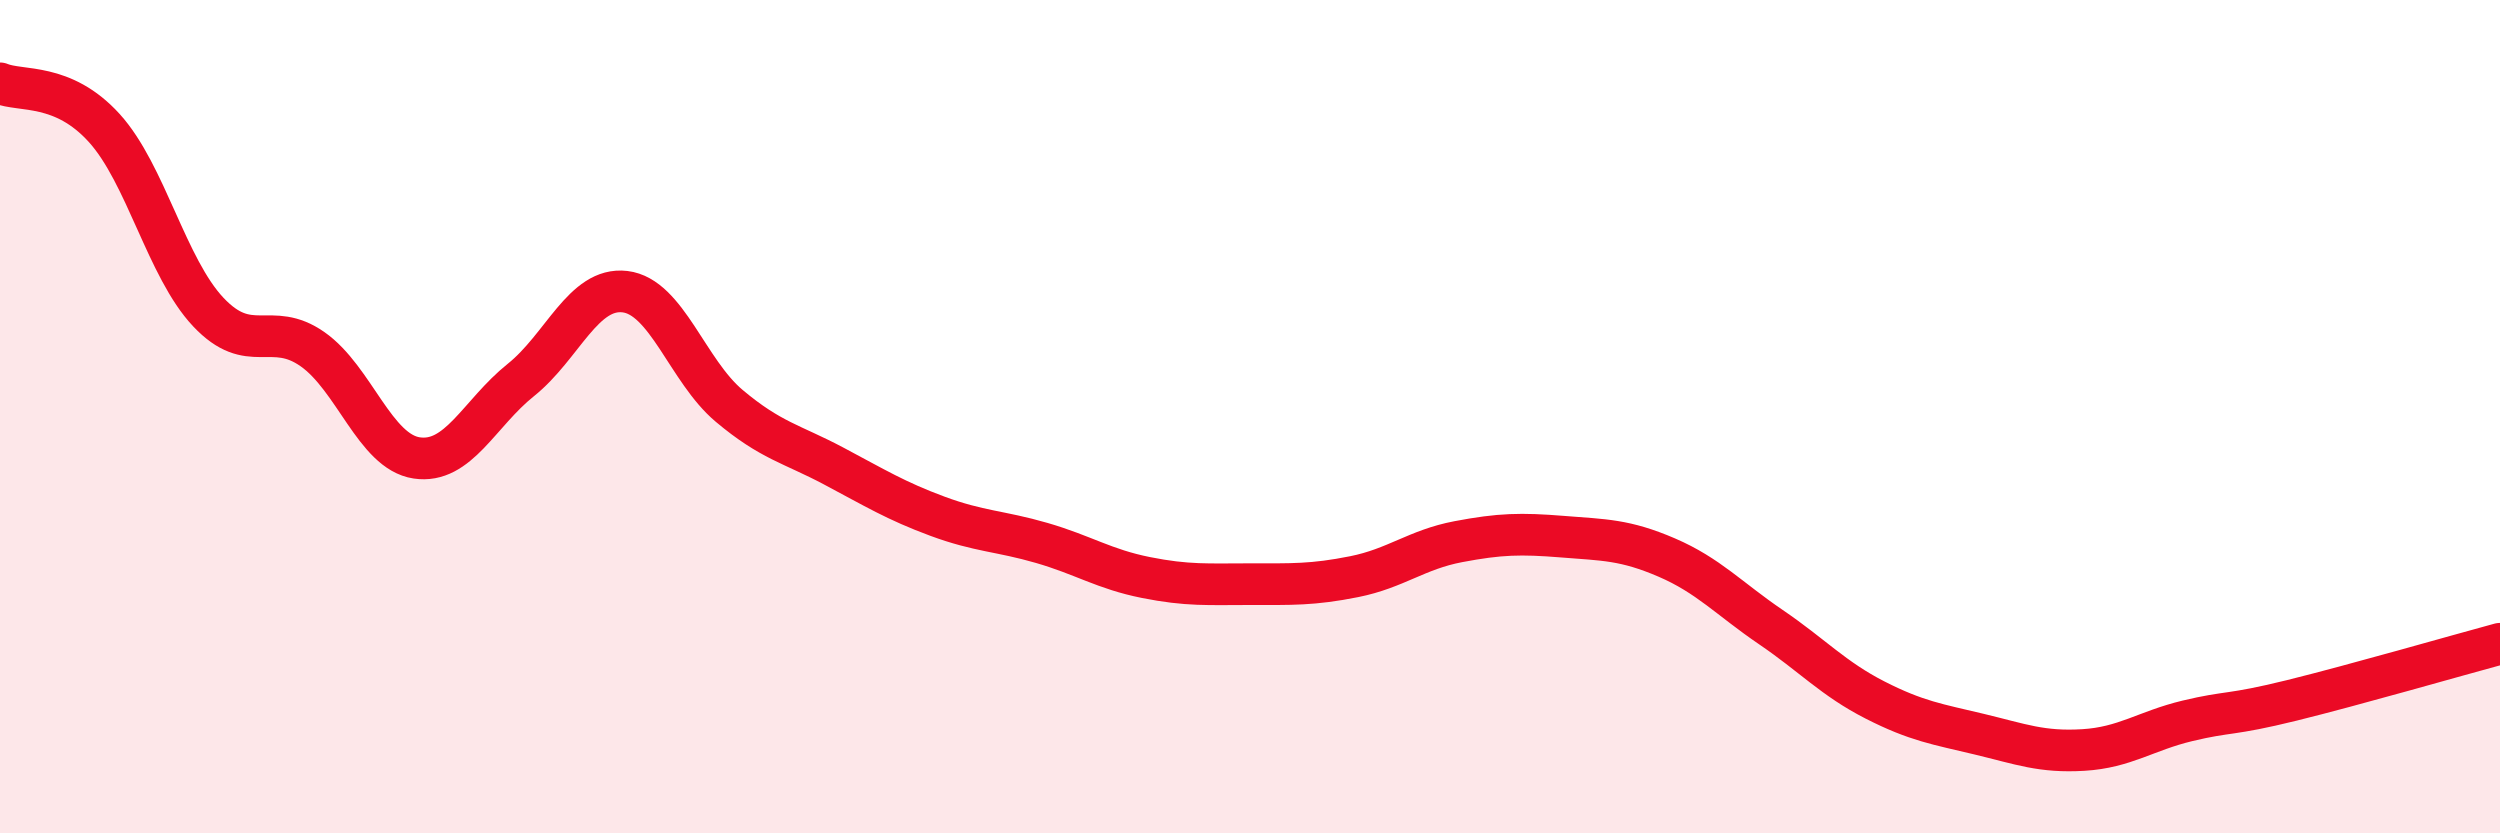
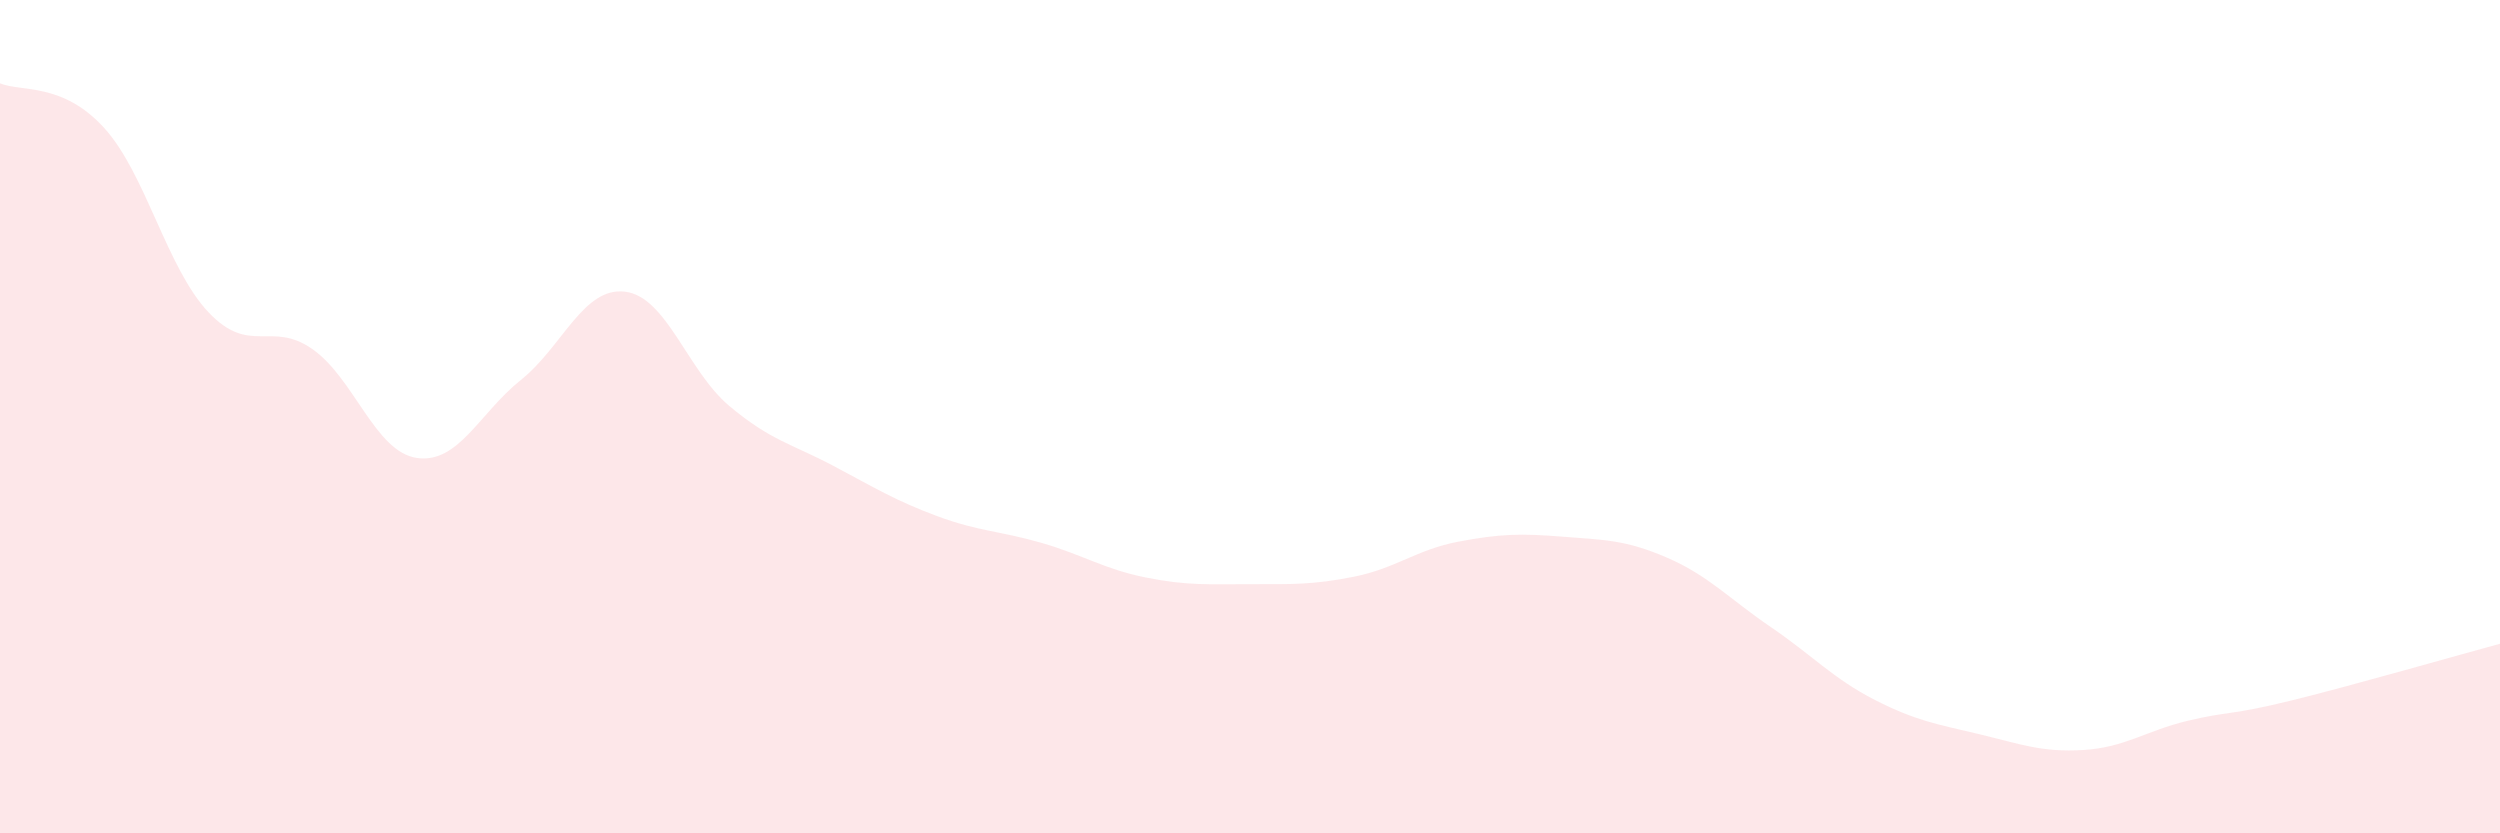
<svg xmlns="http://www.w3.org/2000/svg" width="60" height="20" viewBox="0 0 60 20">
  <path d="M 0,2 C 0.5,2.21 1.5,1.97 2.5,3.07 C 3.5,4.17 4,6.43 5,7.49 C 6,8.55 6.5,7.68 7.5,8.38 C 8.5,9.08 9,10.84 10,10.99 C 11,11.14 11.5,9.92 12.5,9.12 C 13.5,8.32 14,6.88 15,7 C 16,7.12 16.5,8.9 17.5,9.74 C 18.5,10.58 19,10.65 20,11.18 C 21,11.71 21.5,12.02 22.5,12.39 C 23.5,12.76 24,12.74 25,13.03 C 26,13.32 26.5,13.66 27.5,13.86 C 28.5,14.06 29,14.02 30,14.02 C 31,14.02 31.5,14.04 32.5,13.84 C 33.5,13.64 34,13.19 35,13 C 36,12.81 36.5,12.8 37.5,12.88 C 38.5,12.96 39,12.95 40,13.38 C 41,13.81 41.5,14.37 42.5,15.05 C 43.5,15.73 44,16.29 45,16.8 C 46,17.31 46.5,17.38 47.5,17.62 C 48.5,17.86 49,18.06 50,18 C 51,17.94 51.5,17.54 52.5,17.3 C 53.5,17.06 53.5,17.18 55,16.81 C 56.5,16.44 59,15.72 60,15.45L60 20L0 20Z" fill="#EB0A25" opacity="0.1" stroke-linecap="round" stroke-linejoin="round" />
-   <path d="M 0,2 C 0.5,2.21 1.5,1.97 2.5,3.07 C 3.5,4.17 4,6.43 5,7.49 C 6,8.55 6.5,7.68 7.5,8.38 C 8.5,9.08 9,10.84 10,10.99 C 11,11.14 11.5,9.92 12.5,9.12 C 13.5,8.32 14,6.88 15,7 C 16,7.12 16.5,8.9 17.5,9.74 C 18.5,10.58 19,10.65 20,11.18 C 21,11.71 21.5,12.02 22.5,12.39 C 23.5,12.76 24,12.74 25,13.03 C 26,13.32 26.5,13.66 27.5,13.86 C 28.5,14.06 29,14.02 30,14.02 C 31,14.02 31.5,14.04 32.5,13.84 C 33.5,13.64 34,13.19 35,13 C 36,12.81 36.5,12.8 37.5,12.88 C 38.5,12.96 39,12.95 40,13.38 C 41,13.81 41.5,14.37 42.5,15.05 C 43.5,15.73 44,16.29 45,16.8 C 46,17.31 46.5,17.38 47.5,17.62 C 48.5,17.86 49,18.06 50,18 C 51,17.94 51.5,17.54 52.5,17.3 C 53.5,17.06 53.5,17.18 55,16.81 C 56.5,16.44 59,15.72 60,15.45" stroke="#EB0A25" stroke-width="1" fill="none" stroke-linecap="round" stroke-linejoin="round" />
</svg>